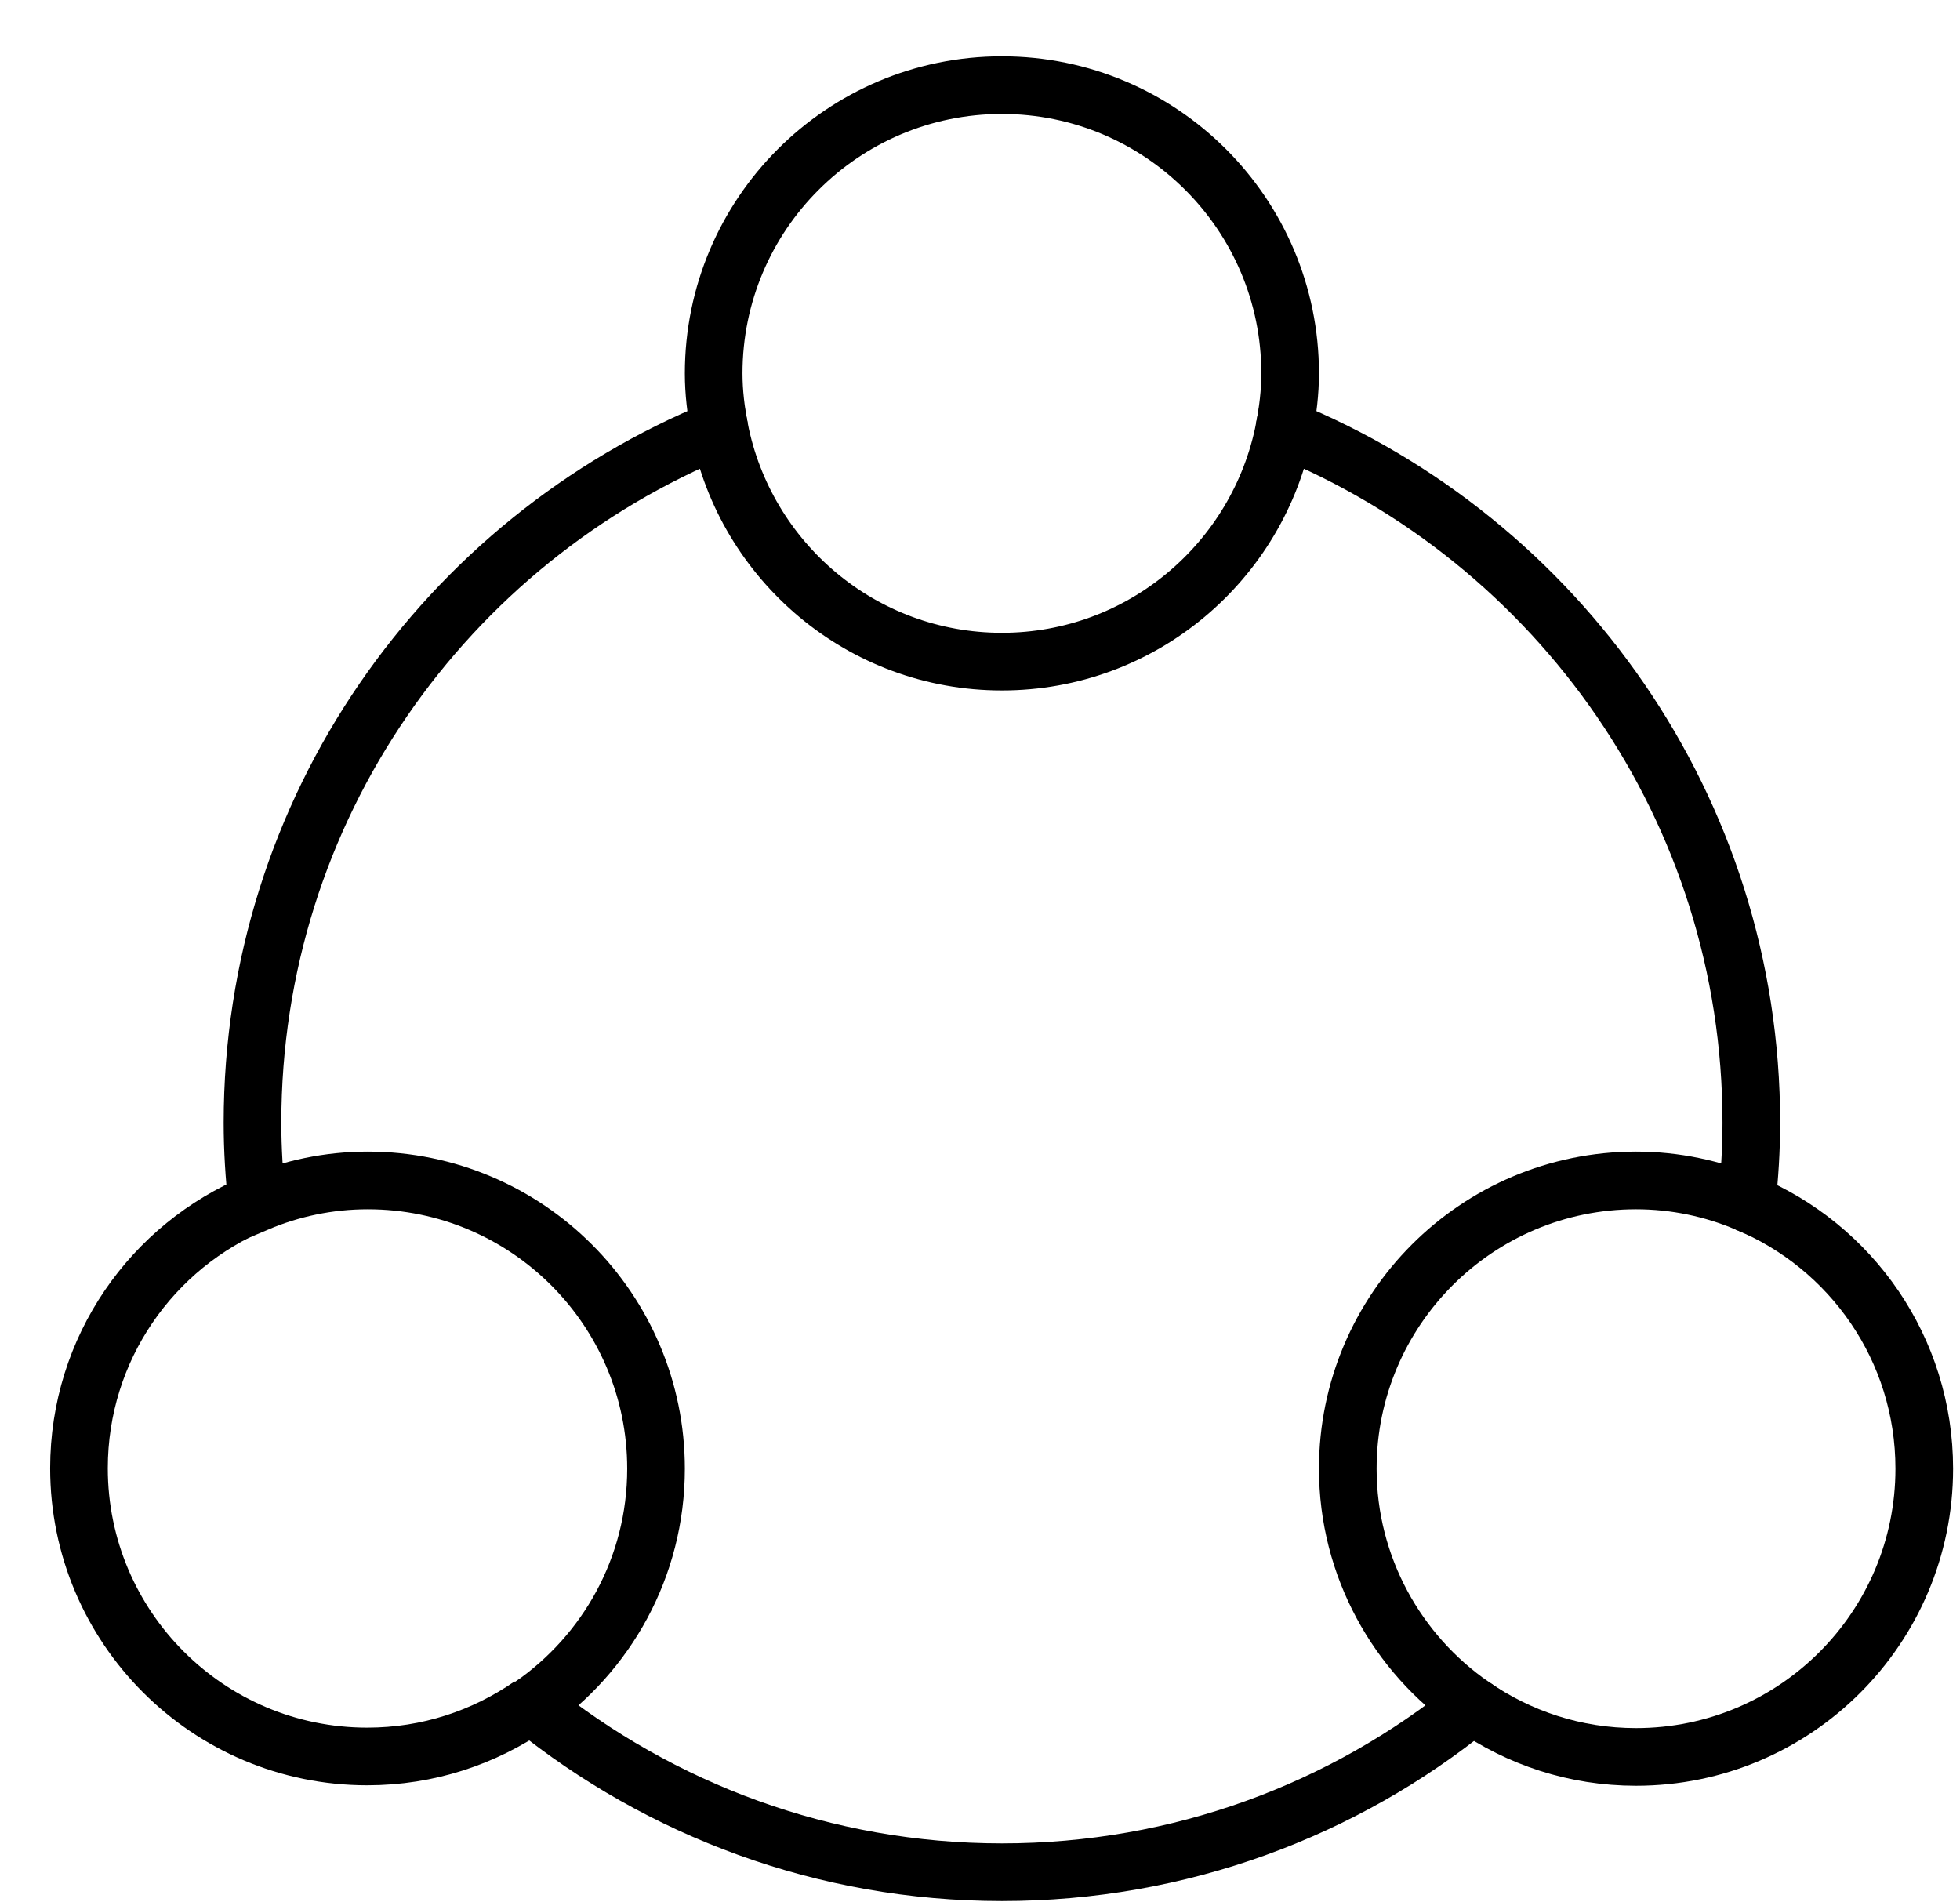
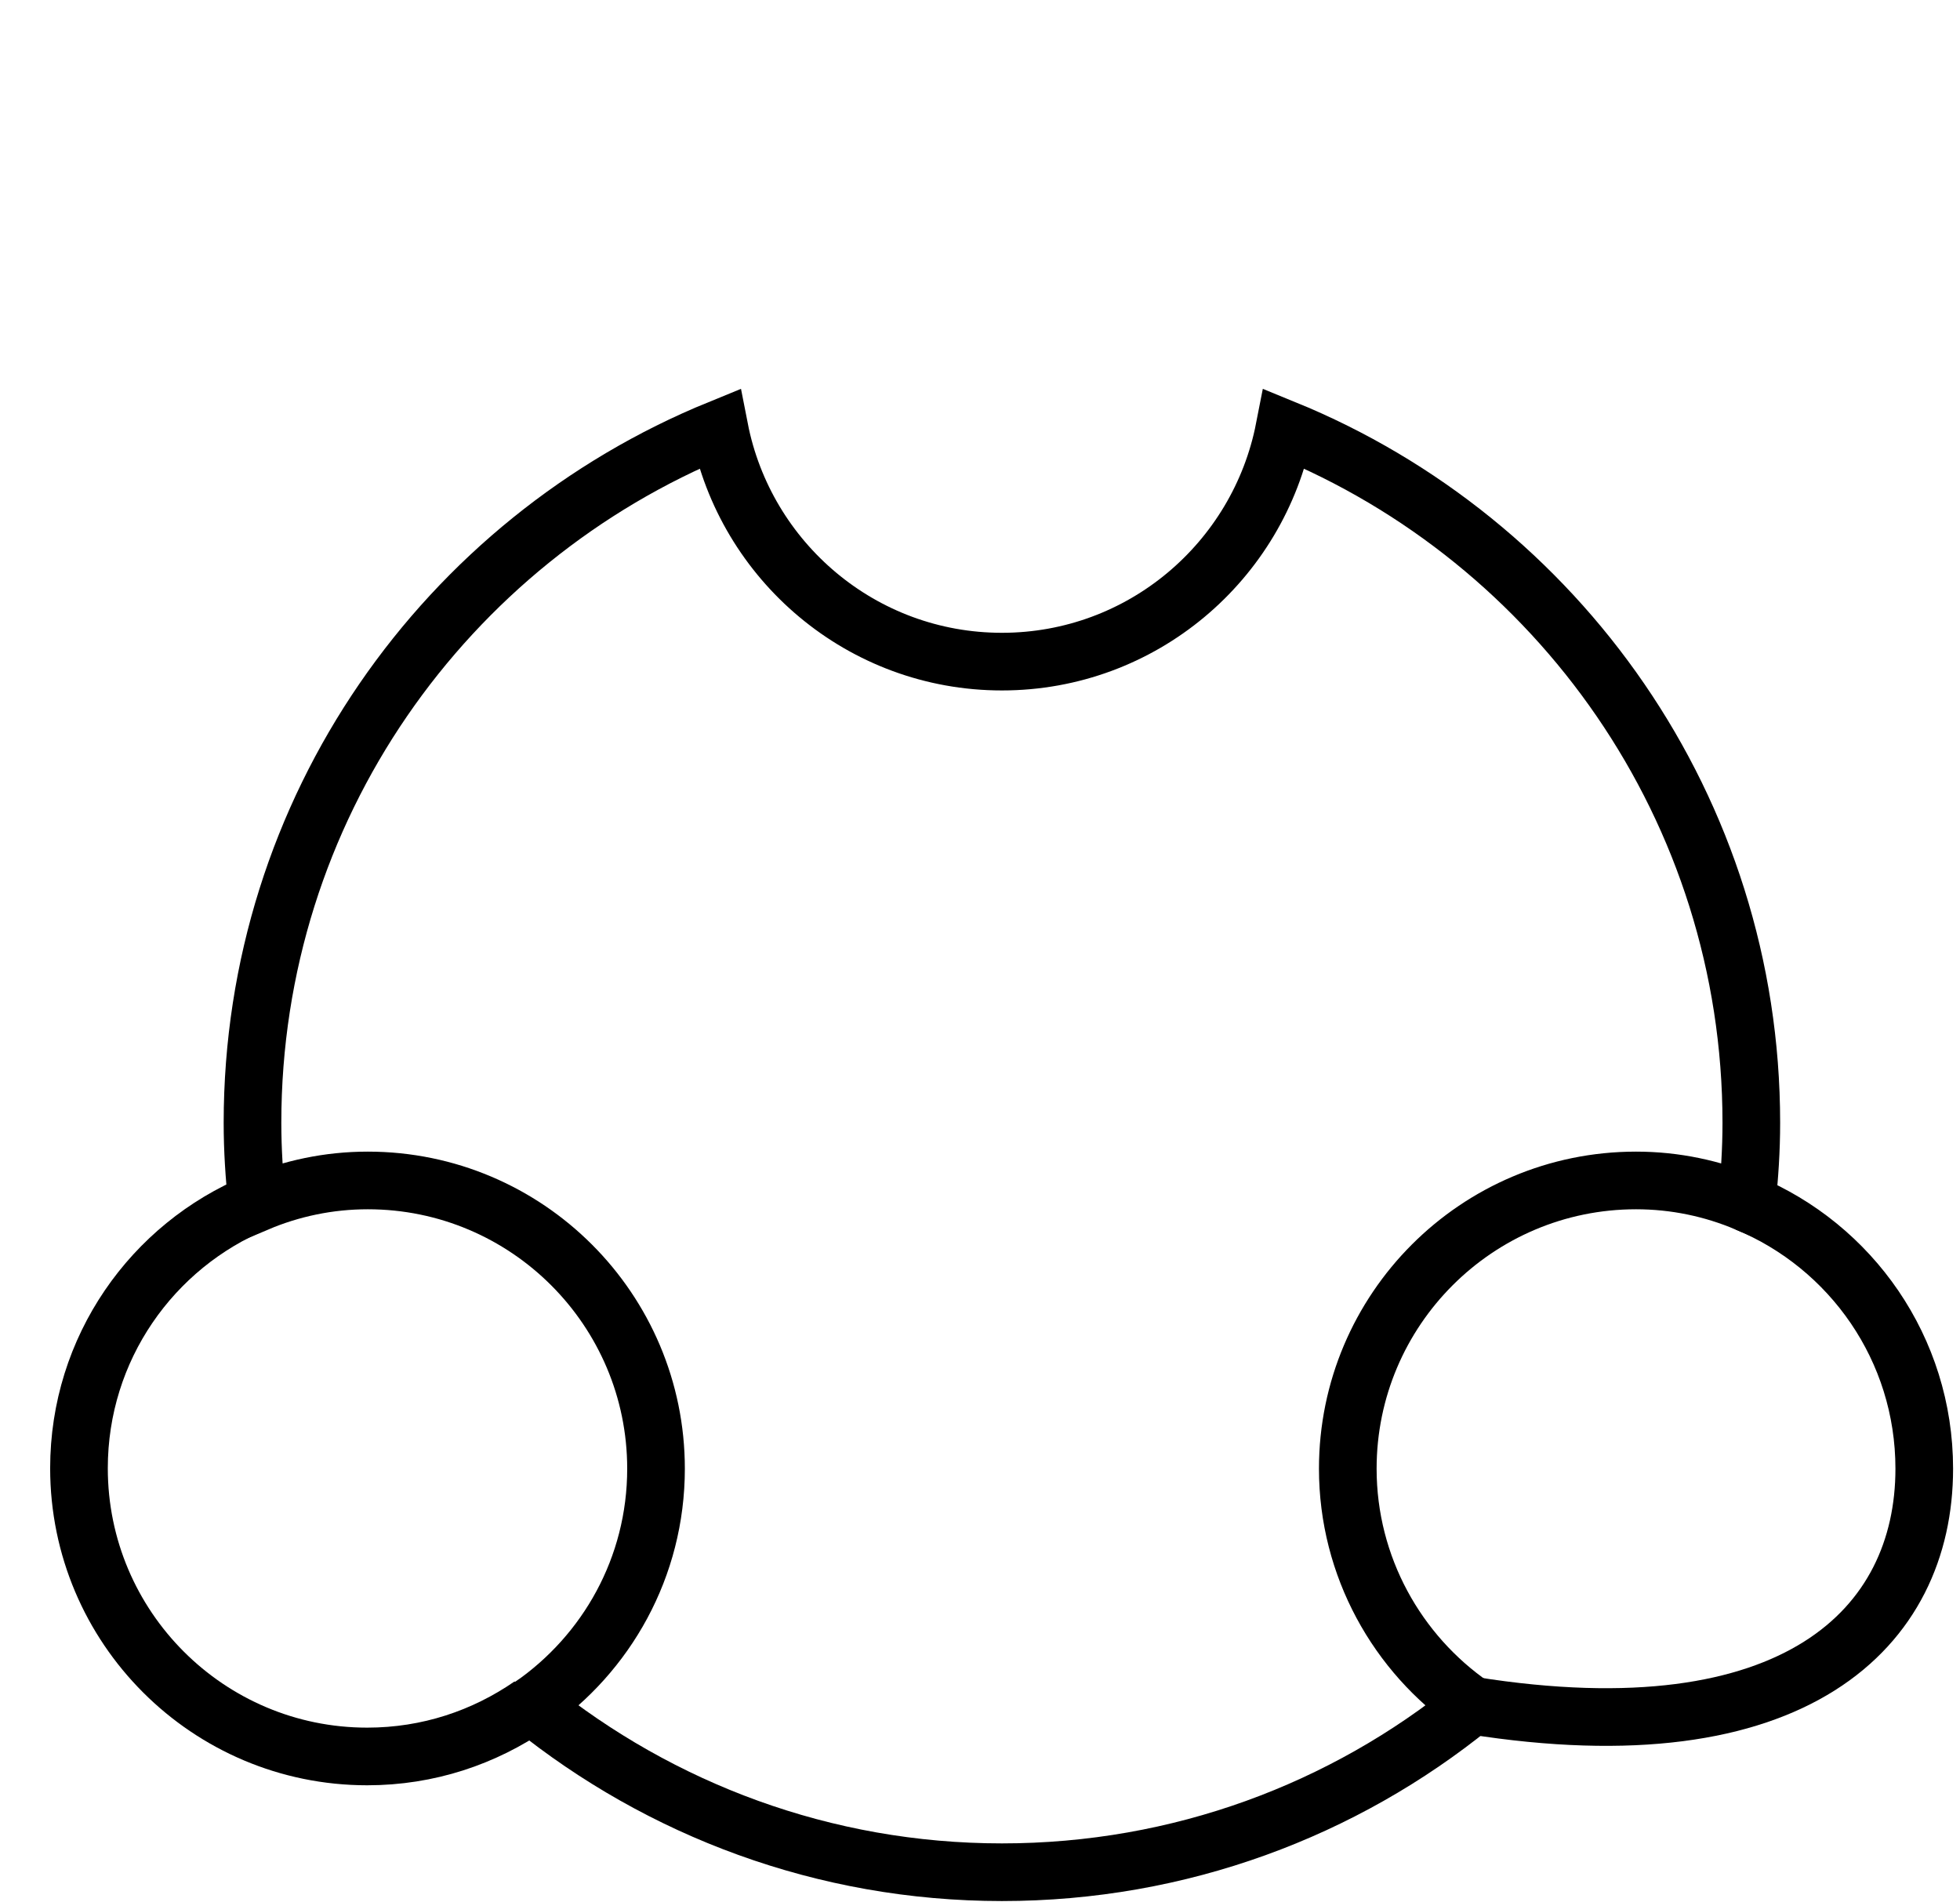
<svg xmlns="http://www.w3.org/2000/svg" width="34" height="33" viewBox="0 0 34 33" fill="none">
  <path d="M23.38 25.477C23.38 22.718 25.62 20.477 28.38 20.477C29.06 20.477 29.71 20.617 30.3 20.867C30.35 20.407 30.38 19.948 30.38 19.477C30.38 14.037 27.03 9.377 22.28 7.438C21.83 9.738 19.81 11.477 17.38 11.477C14.95 11.477 12.93 9.738 12.48 7.438C7.73 9.377 4.38 14.027 4.38 19.477C4.38 19.948 4.41 20.407 4.46 20.867C5.05 20.617 5.7 20.477 6.38 20.477C9.14 20.477 11.38 22.718 11.38 25.477C11.38 27.188 10.52 28.688 9.22 29.587C11.45 31.387 14.29 32.477 17.38 32.477C20.47 32.477 23.31 31.398 25.54 29.587C24.24 28.688 23.38 27.177 23.38 25.477Z" stroke="black" stroke-miterlimit="10" />
-   <path d="M22.28 7.437C22.34 7.127 22.38 6.807 22.38 6.477C22.38 3.717 20.14 1.477 17.38 1.477C14.62 1.477 12.38 3.717 12.38 6.477C12.38 6.807 12.42 7.127 12.48 7.437" stroke="black" stroke-miterlimit="10" />
-   <path d="M25.54 29.587C26.35 30.147 27.32 30.477 28.38 30.477C31.14 30.477 33.38 28.237 33.38 25.477C33.38 23.397 32.11 21.617 30.3 20.867" stroke="black" stroke-miterlimit="10" />
+   <path d="M25.54 29.587C31.14 30.477 33.38 28.237 33.38 25.477C33.38 23.397 32.11 21.617 30.3 20.867" stroke="black" stroke-miterlimit="10" />
  <path d="M4.45 20.859C2.64 21.609 1.37 23.389 1.37 25.469C1.37 28.229 3.61 30.469 6.37 30.469C7.43 30.469 8.4 30.139 9.21 29.579" stroke="black" stroke-miterlimit="10" />
</svg>